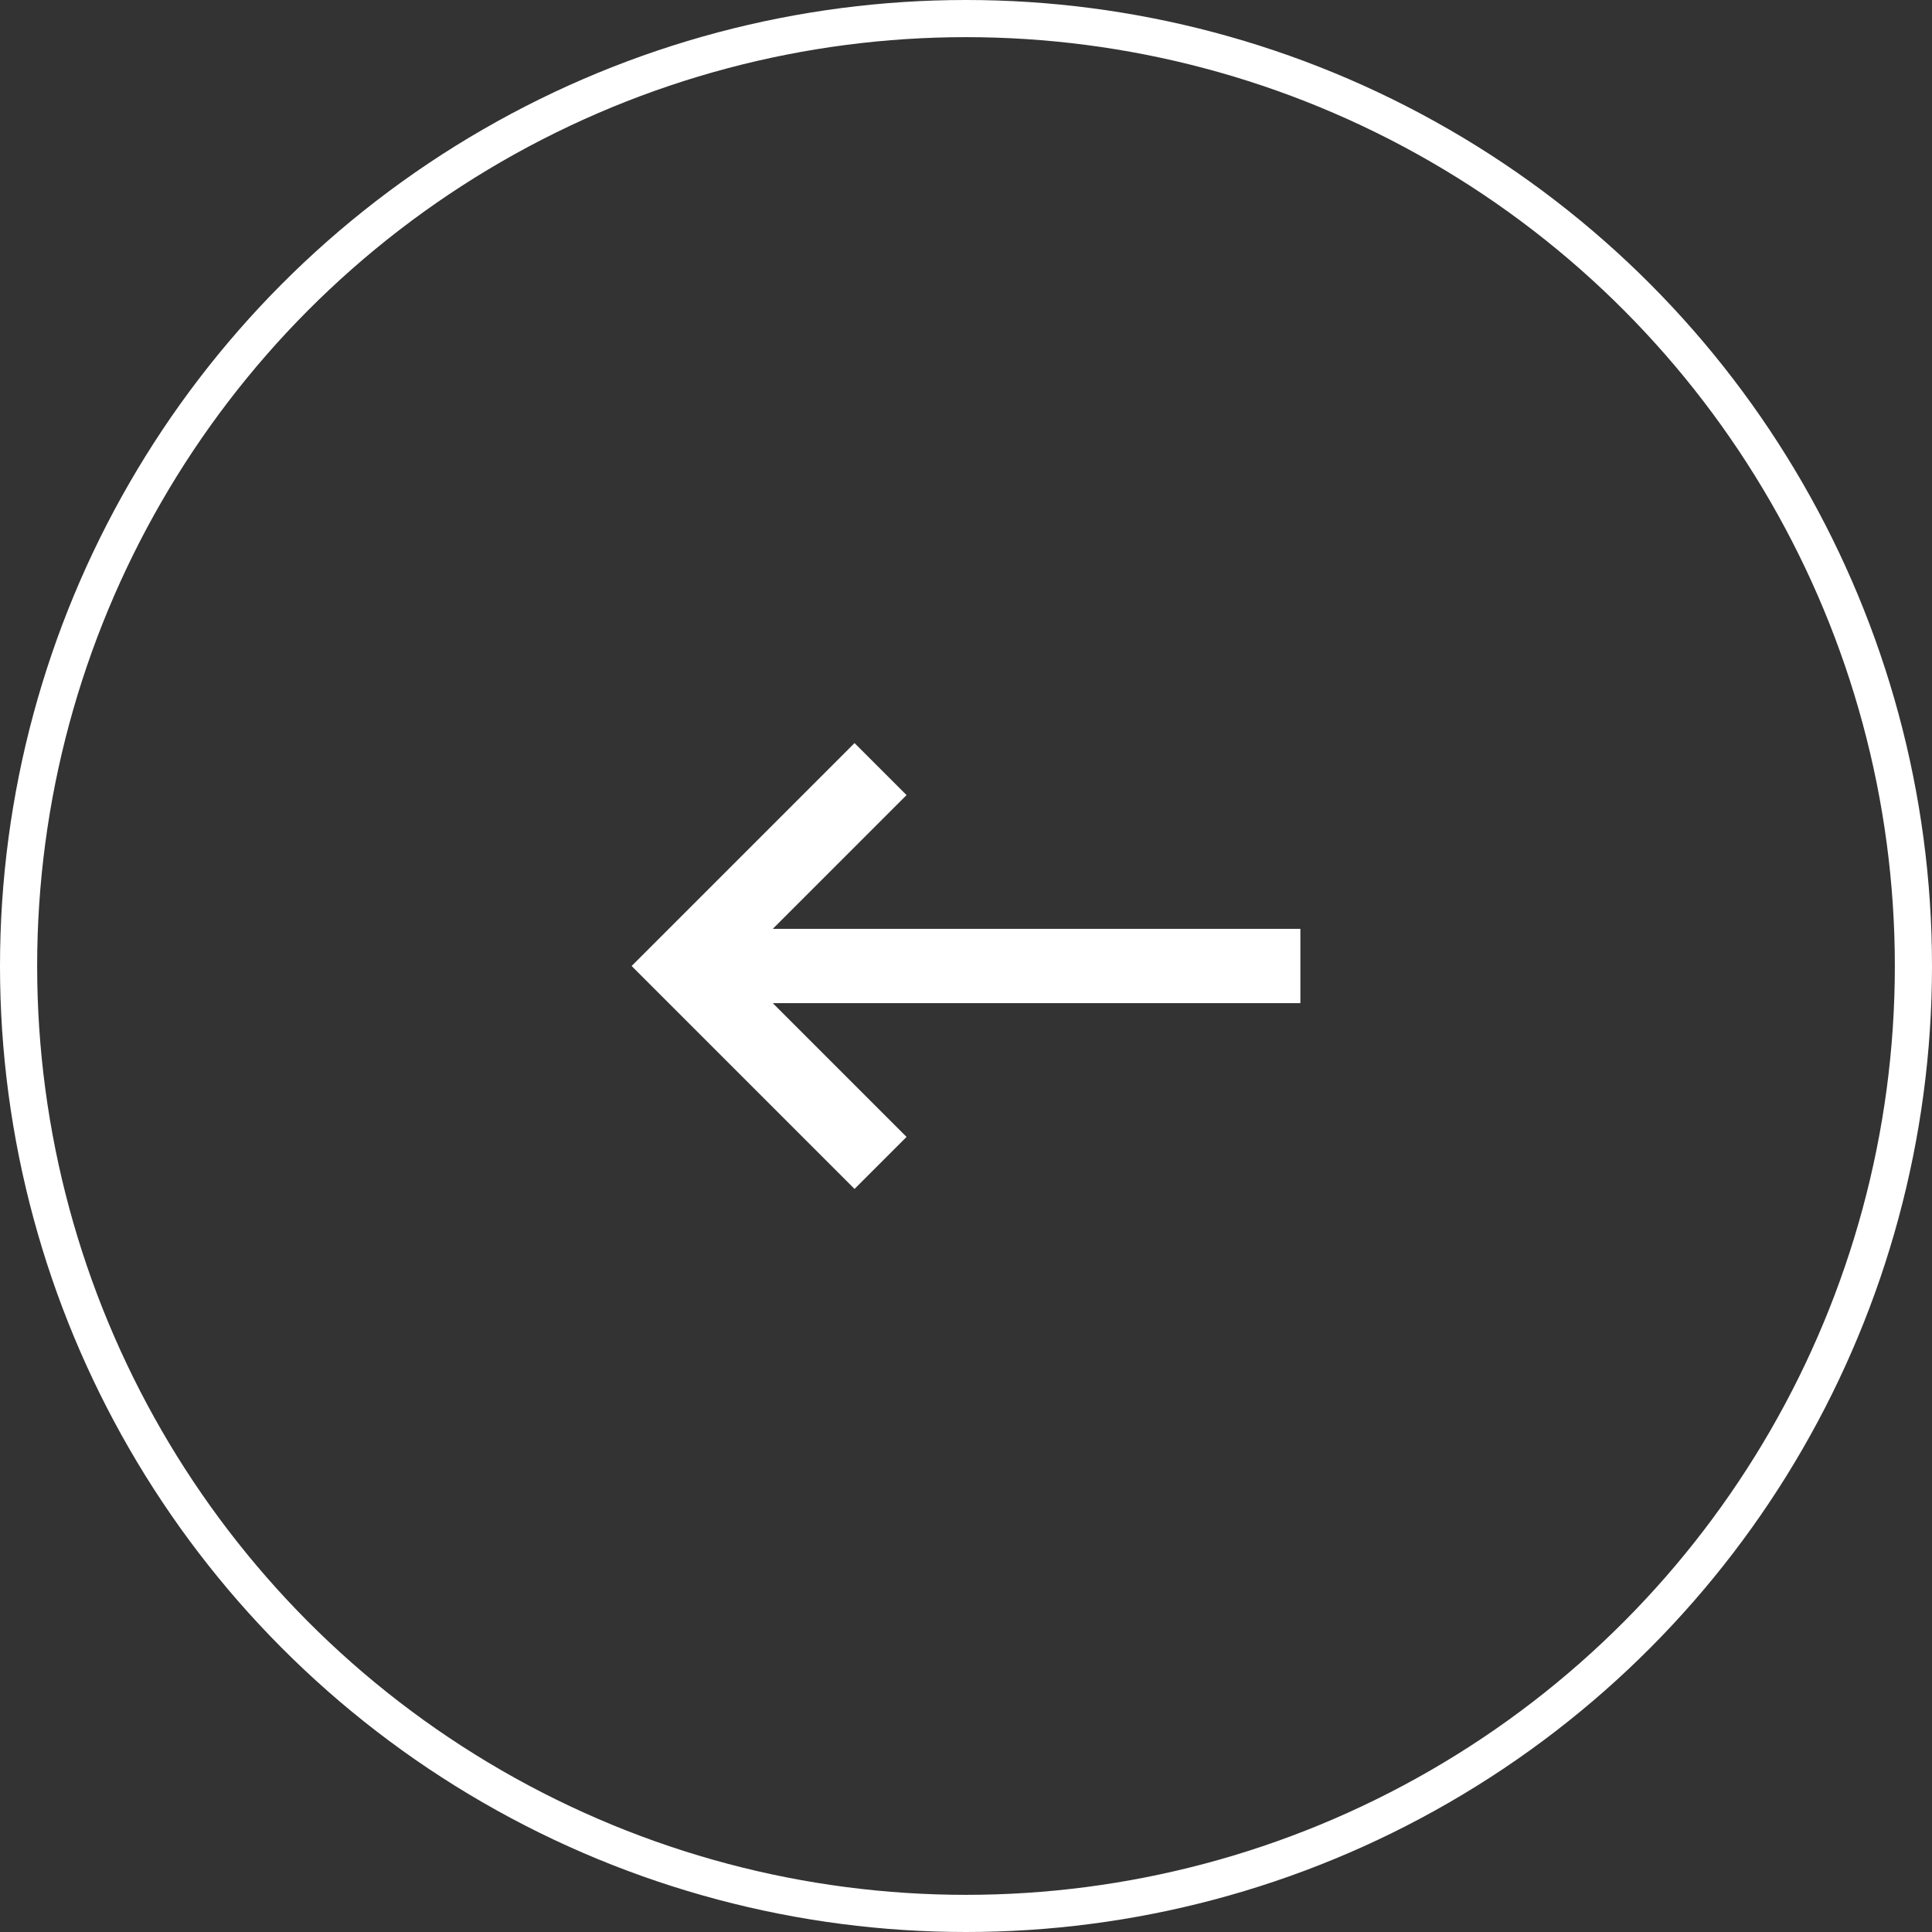
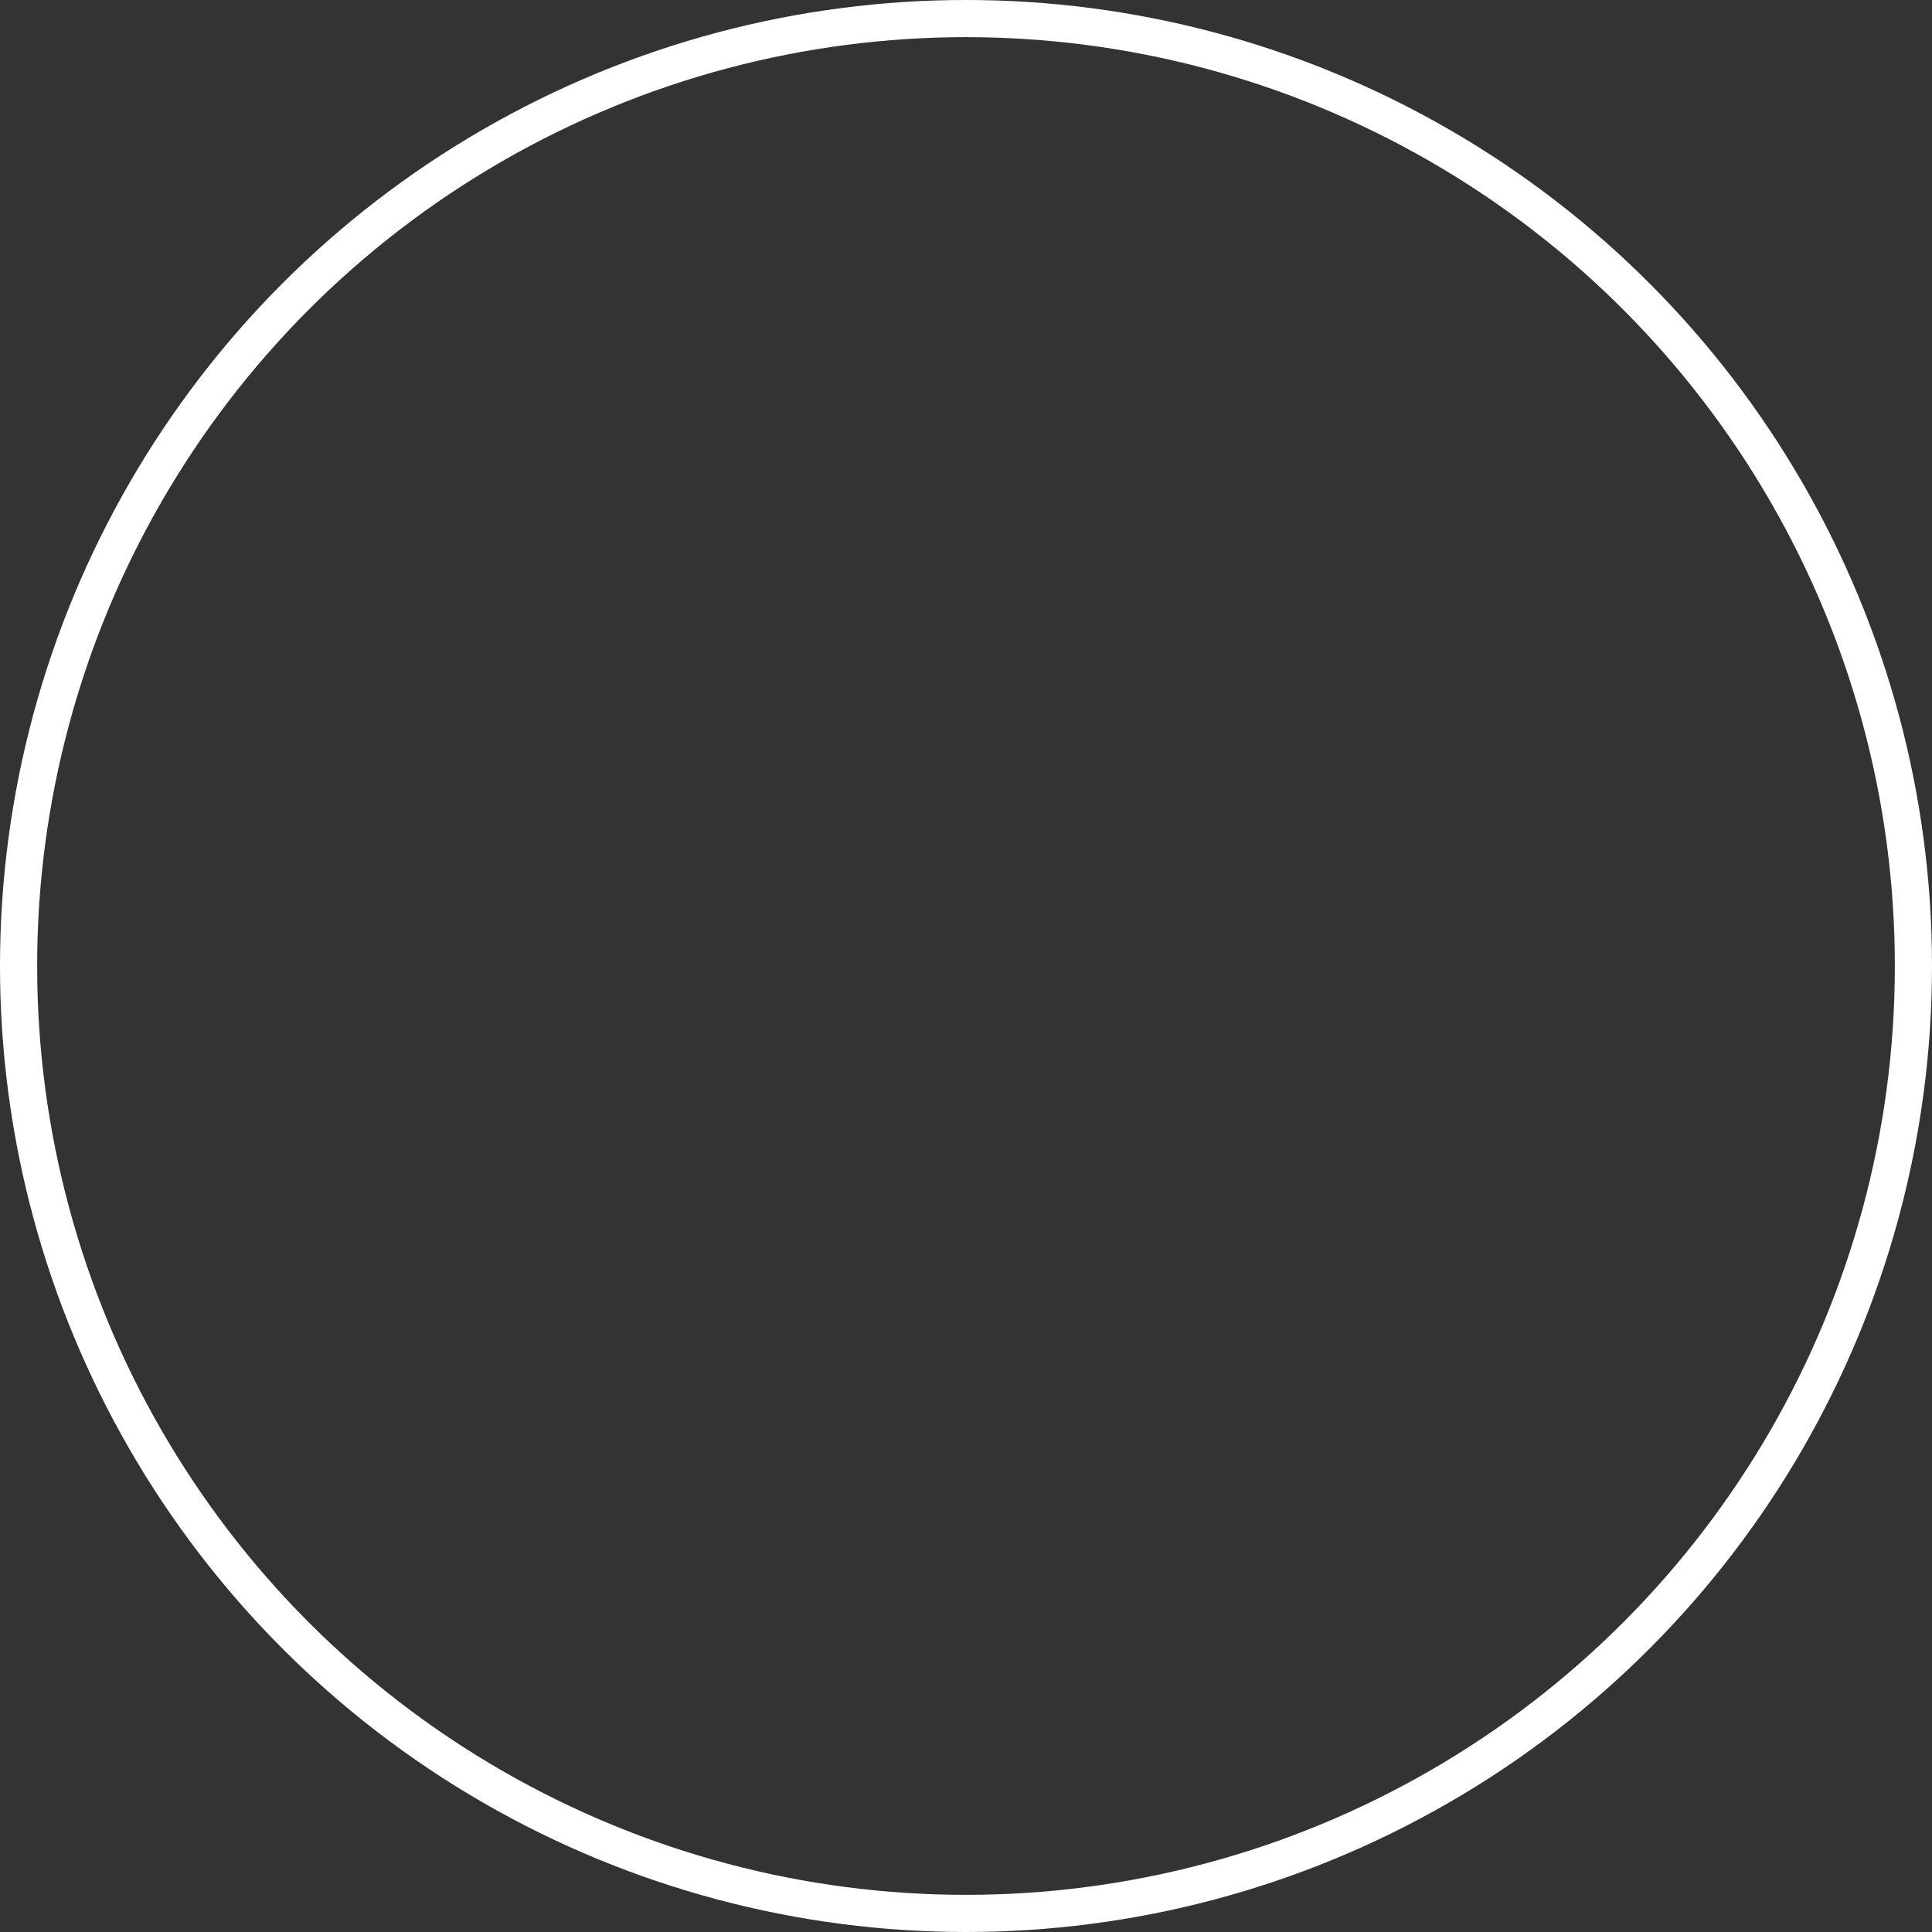
<svg xmlns="http://www.w3.org/2000/svg" width="52" height="52" viewBox="0 0 52 52" fill="none">
  <rect x="0" y="0" width="52" height="52" fill="#333333" stroke="none" />
-   <path d="M23 32L17 26L23 20L24.4 21.4L20.8 25H35V27H20.8L24.4 30.6L23 32Z" fill="white" />
  <circle cx="26" cy="26" r="25.5" stroke="white" />
</svg>